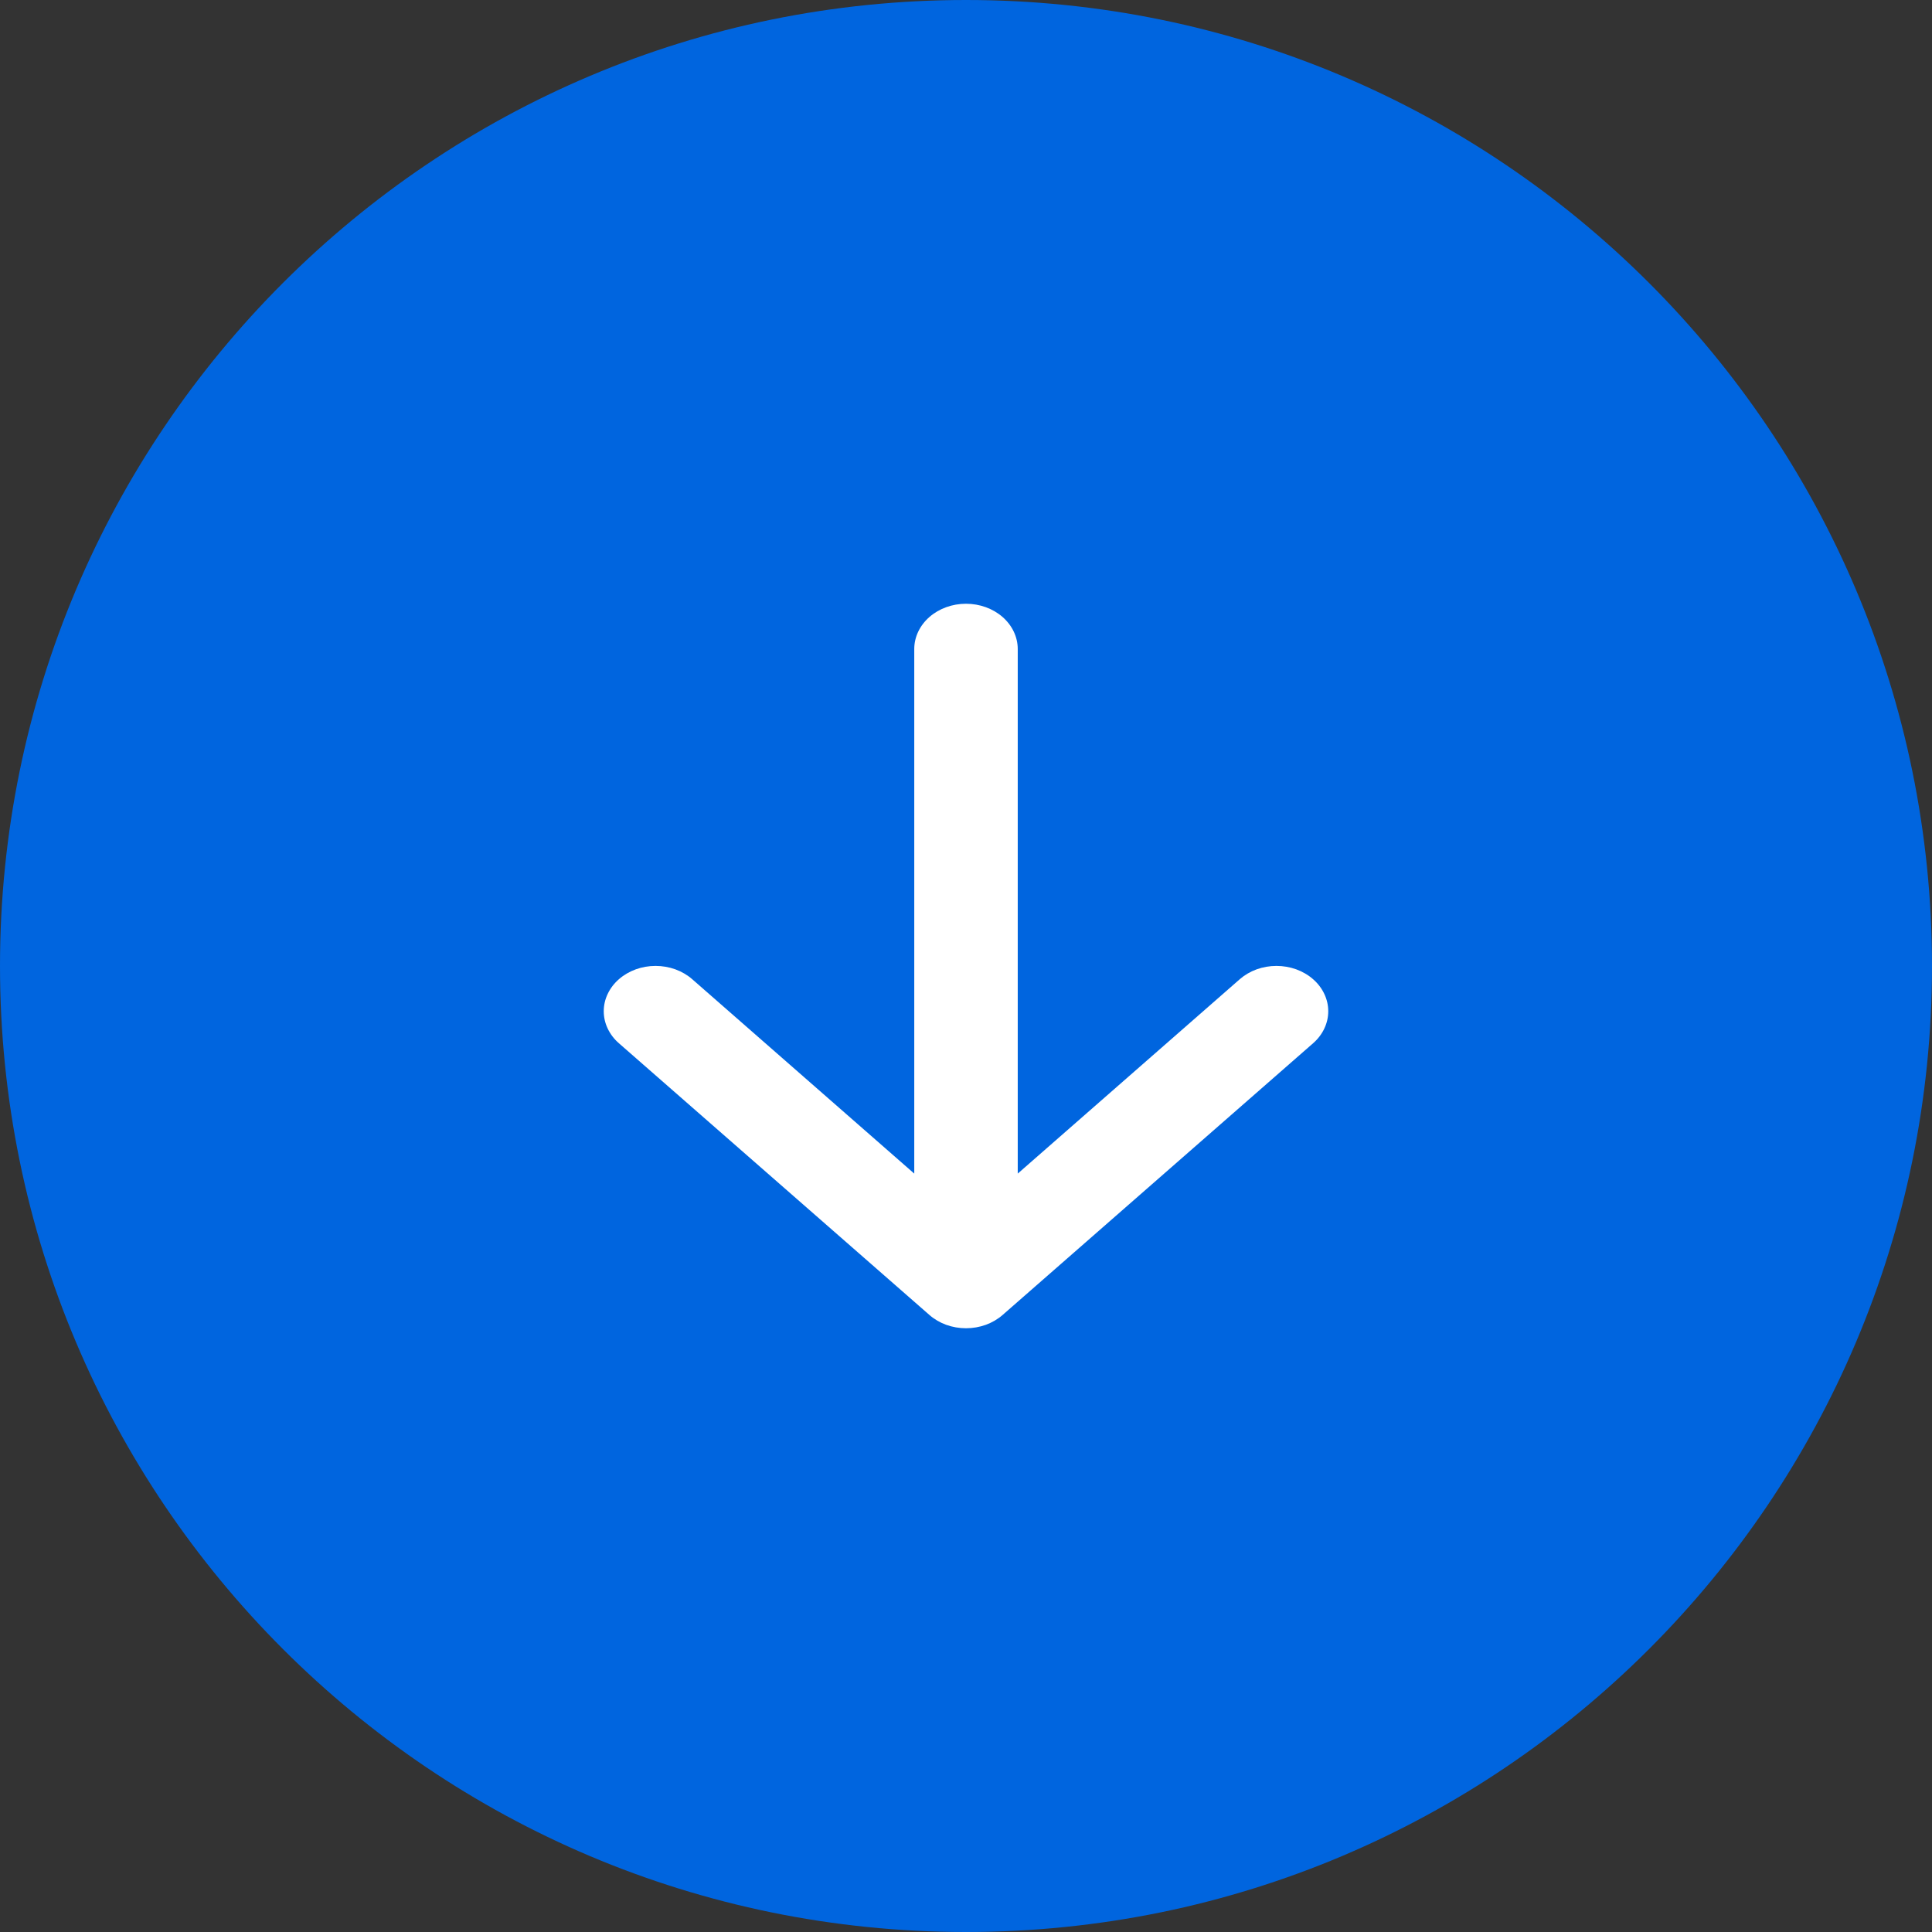
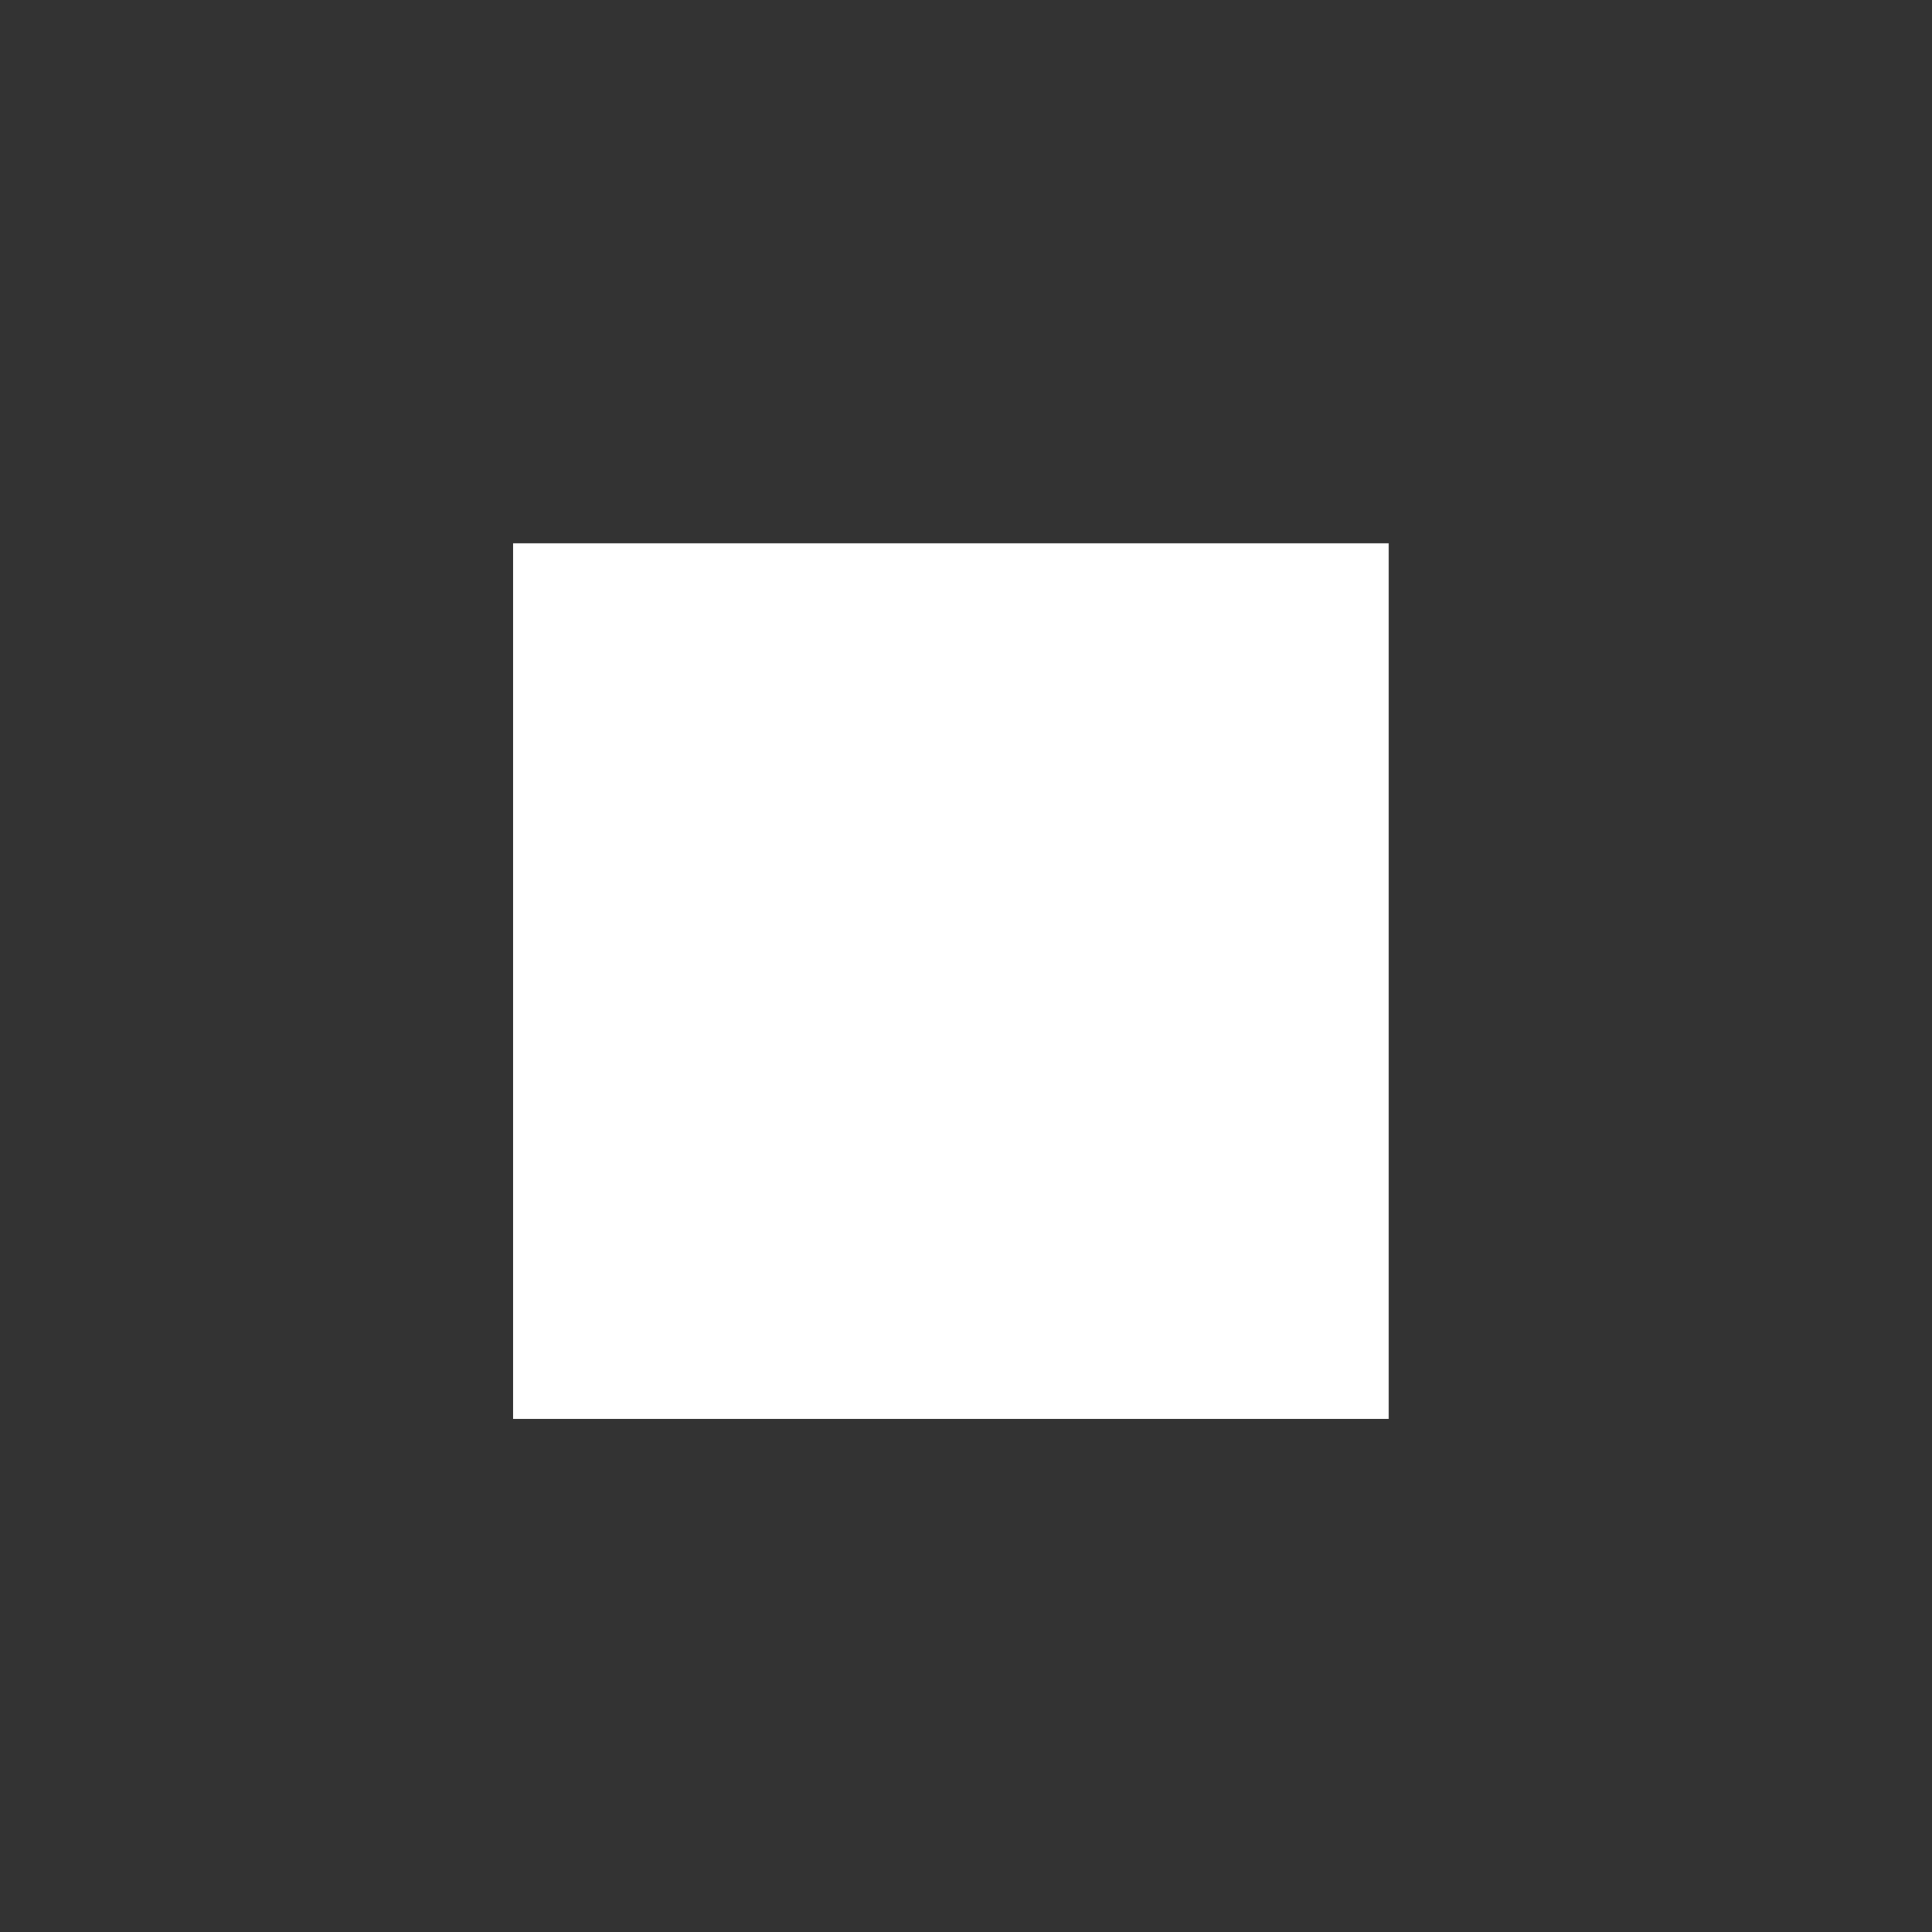
<svg xmlns="http://www.w3.org/2000/svg" width="64" height="64" viewBox="0 0 64 64" fill="none">
  <rect x="0" y="0" width="64" height="64" fill="#333333" stroke="none" />
  <rect x="17" y="18" width="29" height="29" fill="white" />
-   <path fill-rule="evenodd" clip-rule="evenodd" d="M32 64C49.673 64 64 49.673 64 32C64 14.327 49.673 0 32 0C14.327 0 0 14.327 0 32C0 49.673 14.327 64 32 64ZM33.212 20.439C32.891 20.158 32.455 20 32 20C31.545 20 31.11 20.158 30.788 20.439C30.467 20.721 30.286 21.102 30.286 21.5V38.877L22.93 32.437C22.77 32.297 22.581 32.187 22.373 32.111C22.165 32.036 21.942 31.997 21.716 31.997C21.261 31.997 20.825 32.155 20.503 32.437C20.343 32.576 20.217 32.742 20.131 32.924C20.044 33.106 20 33.301 20 33.498C20 33.696 20.044 33.891 20.131 34.073C20.217 34.255 20.343 34.421 20.503 34.56L30.787 43.559C30.946 43.699 31.135 43.81 31.343 43.886C31.551 43.961 31.775 44 32 44C32.225 44 32.449 43.961 32.657 43.886C32.865 43.81 33.054 43.699 33.214 43.559L43.497 34.56C43.657 34.421 43.783 34.255 43.869 34.073C43.956 33.891 44 33.696 44 33.498C44 33.301 43.956 33.106 43.869 32.924C43.783 32.742 43.657 32.576 43.497 32.437C43.338 32.297 43.149 32.187 42.941 32.111C42.732 32.036 42.509 31.997 42.284 31.997C42.059 31.997 41.835 32.036 41.627 32.111C41.419 32.187 41.23 32.297 41.07 32.437L33.714 38.877V21.5C33.714 21.102 33.533 20.721 33.212 20.439Z" fill="#0065DF" />
</svg>